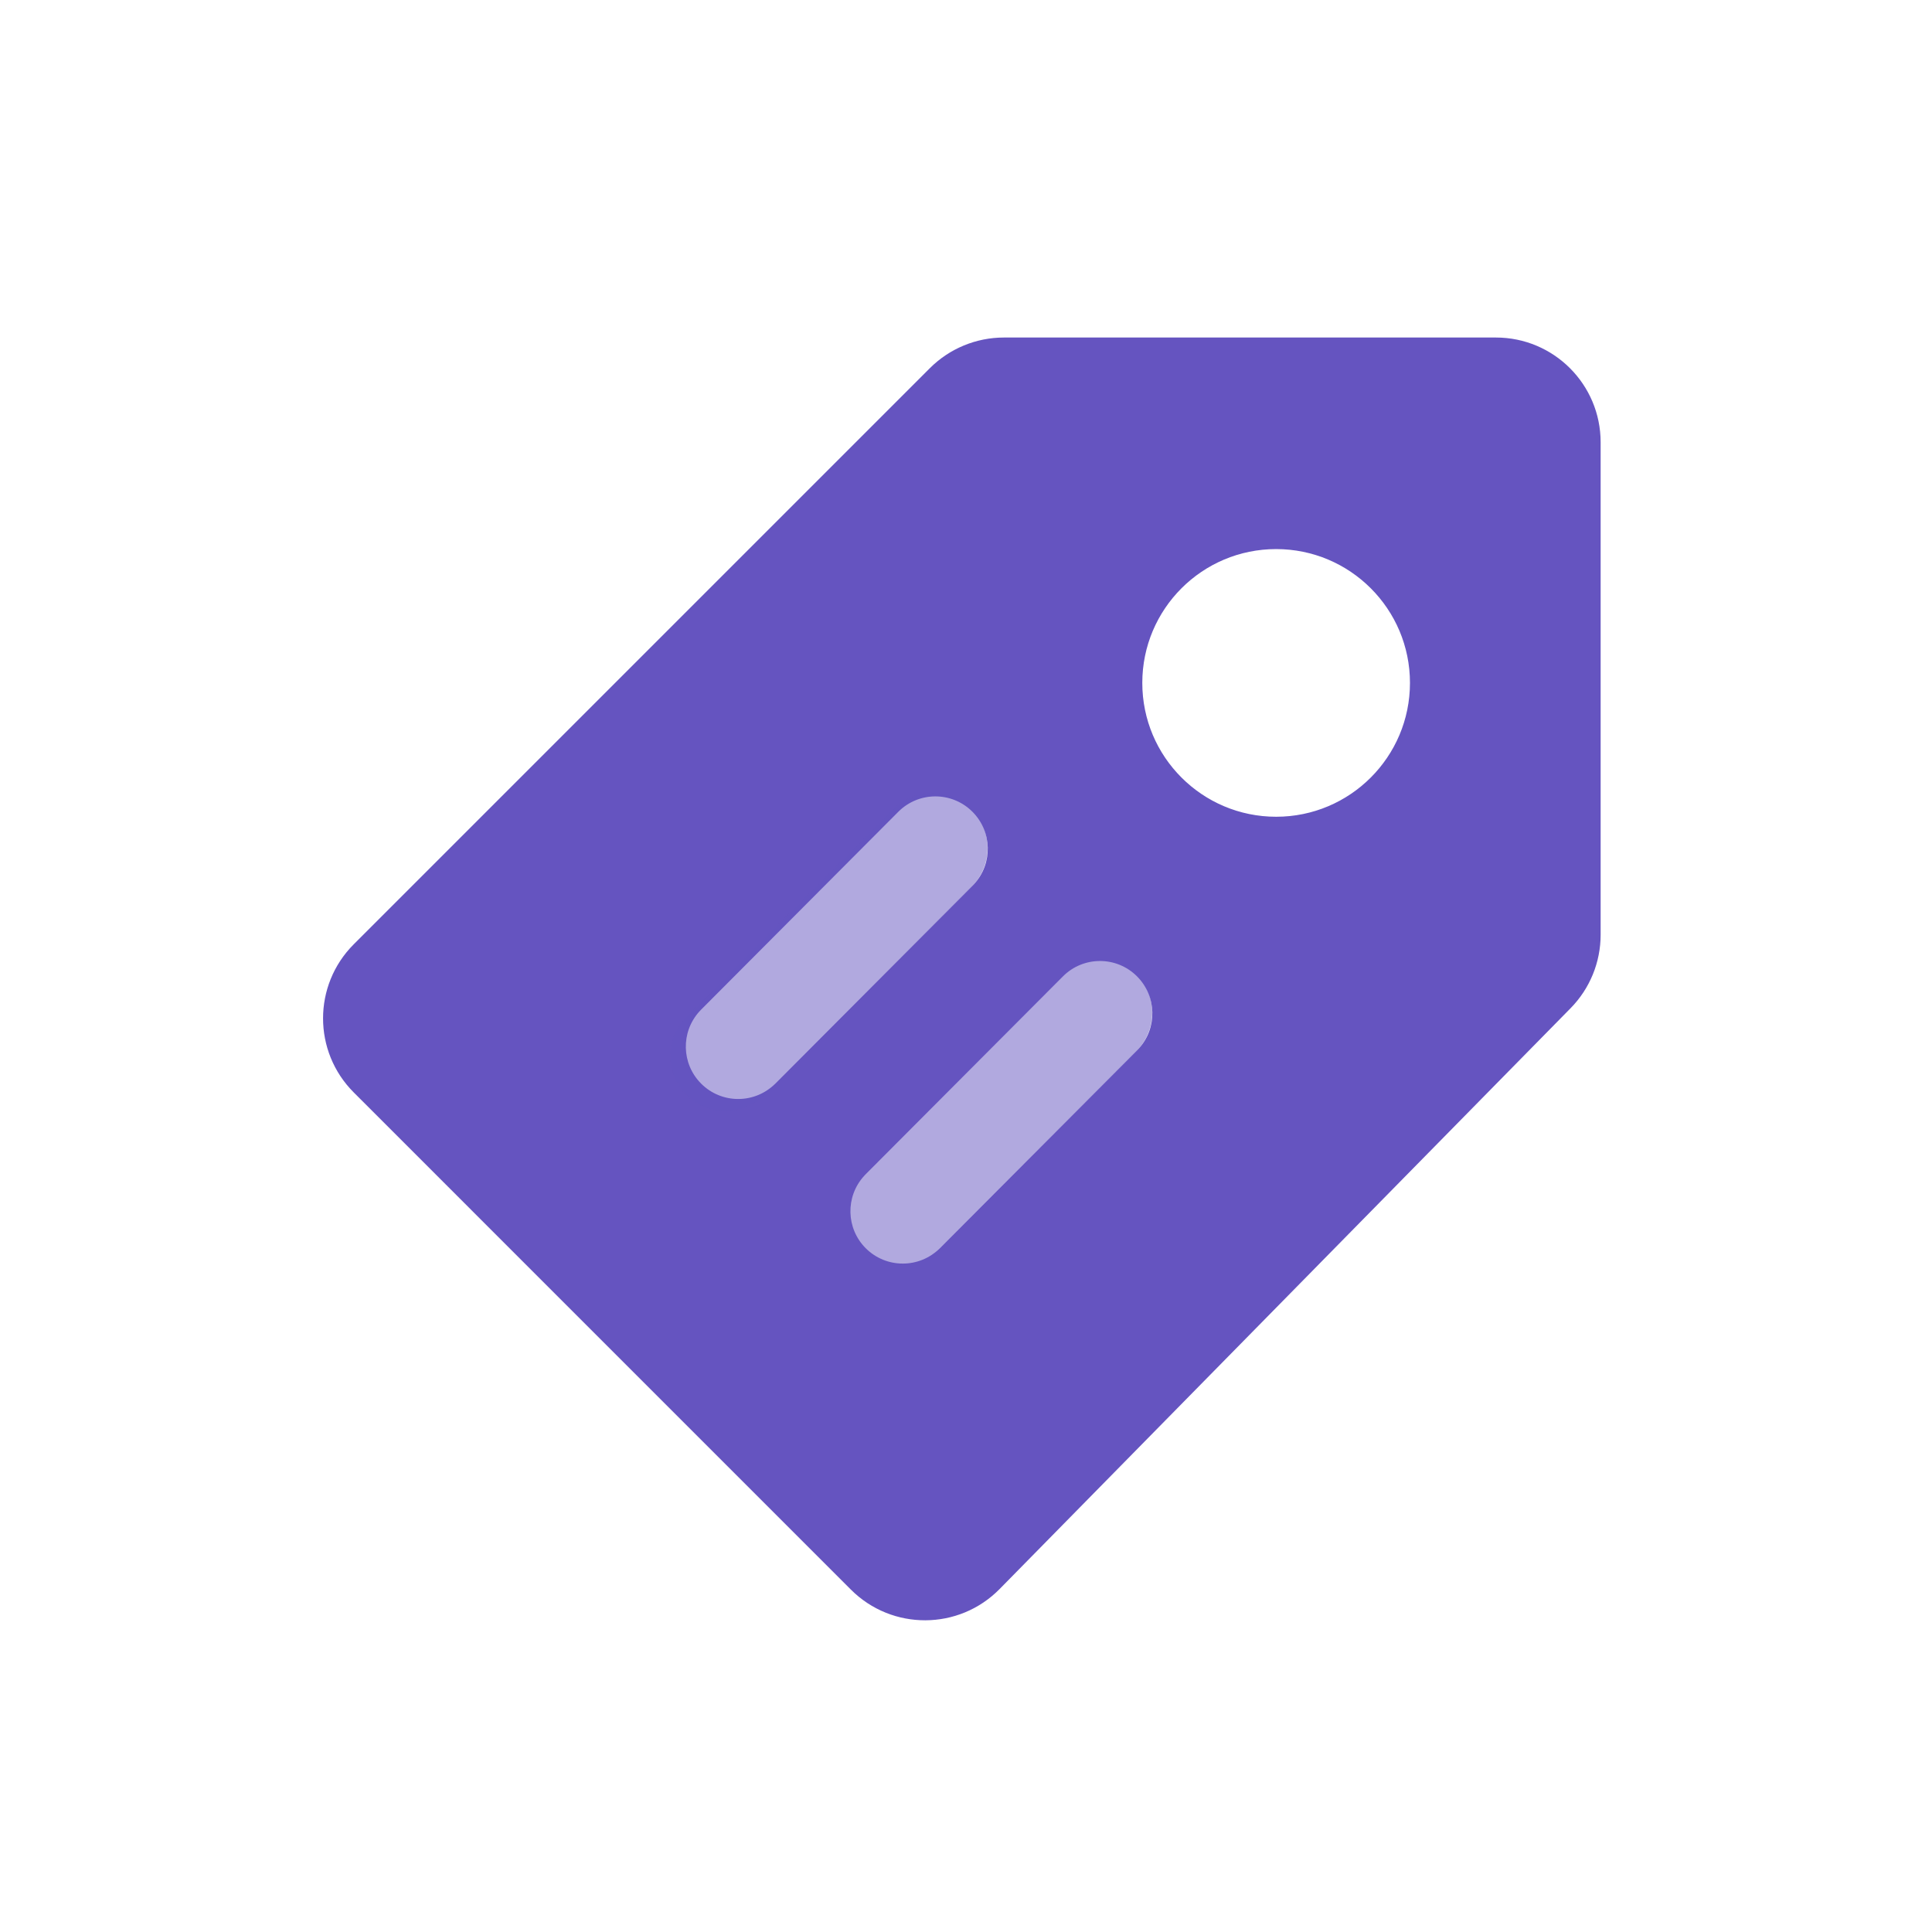
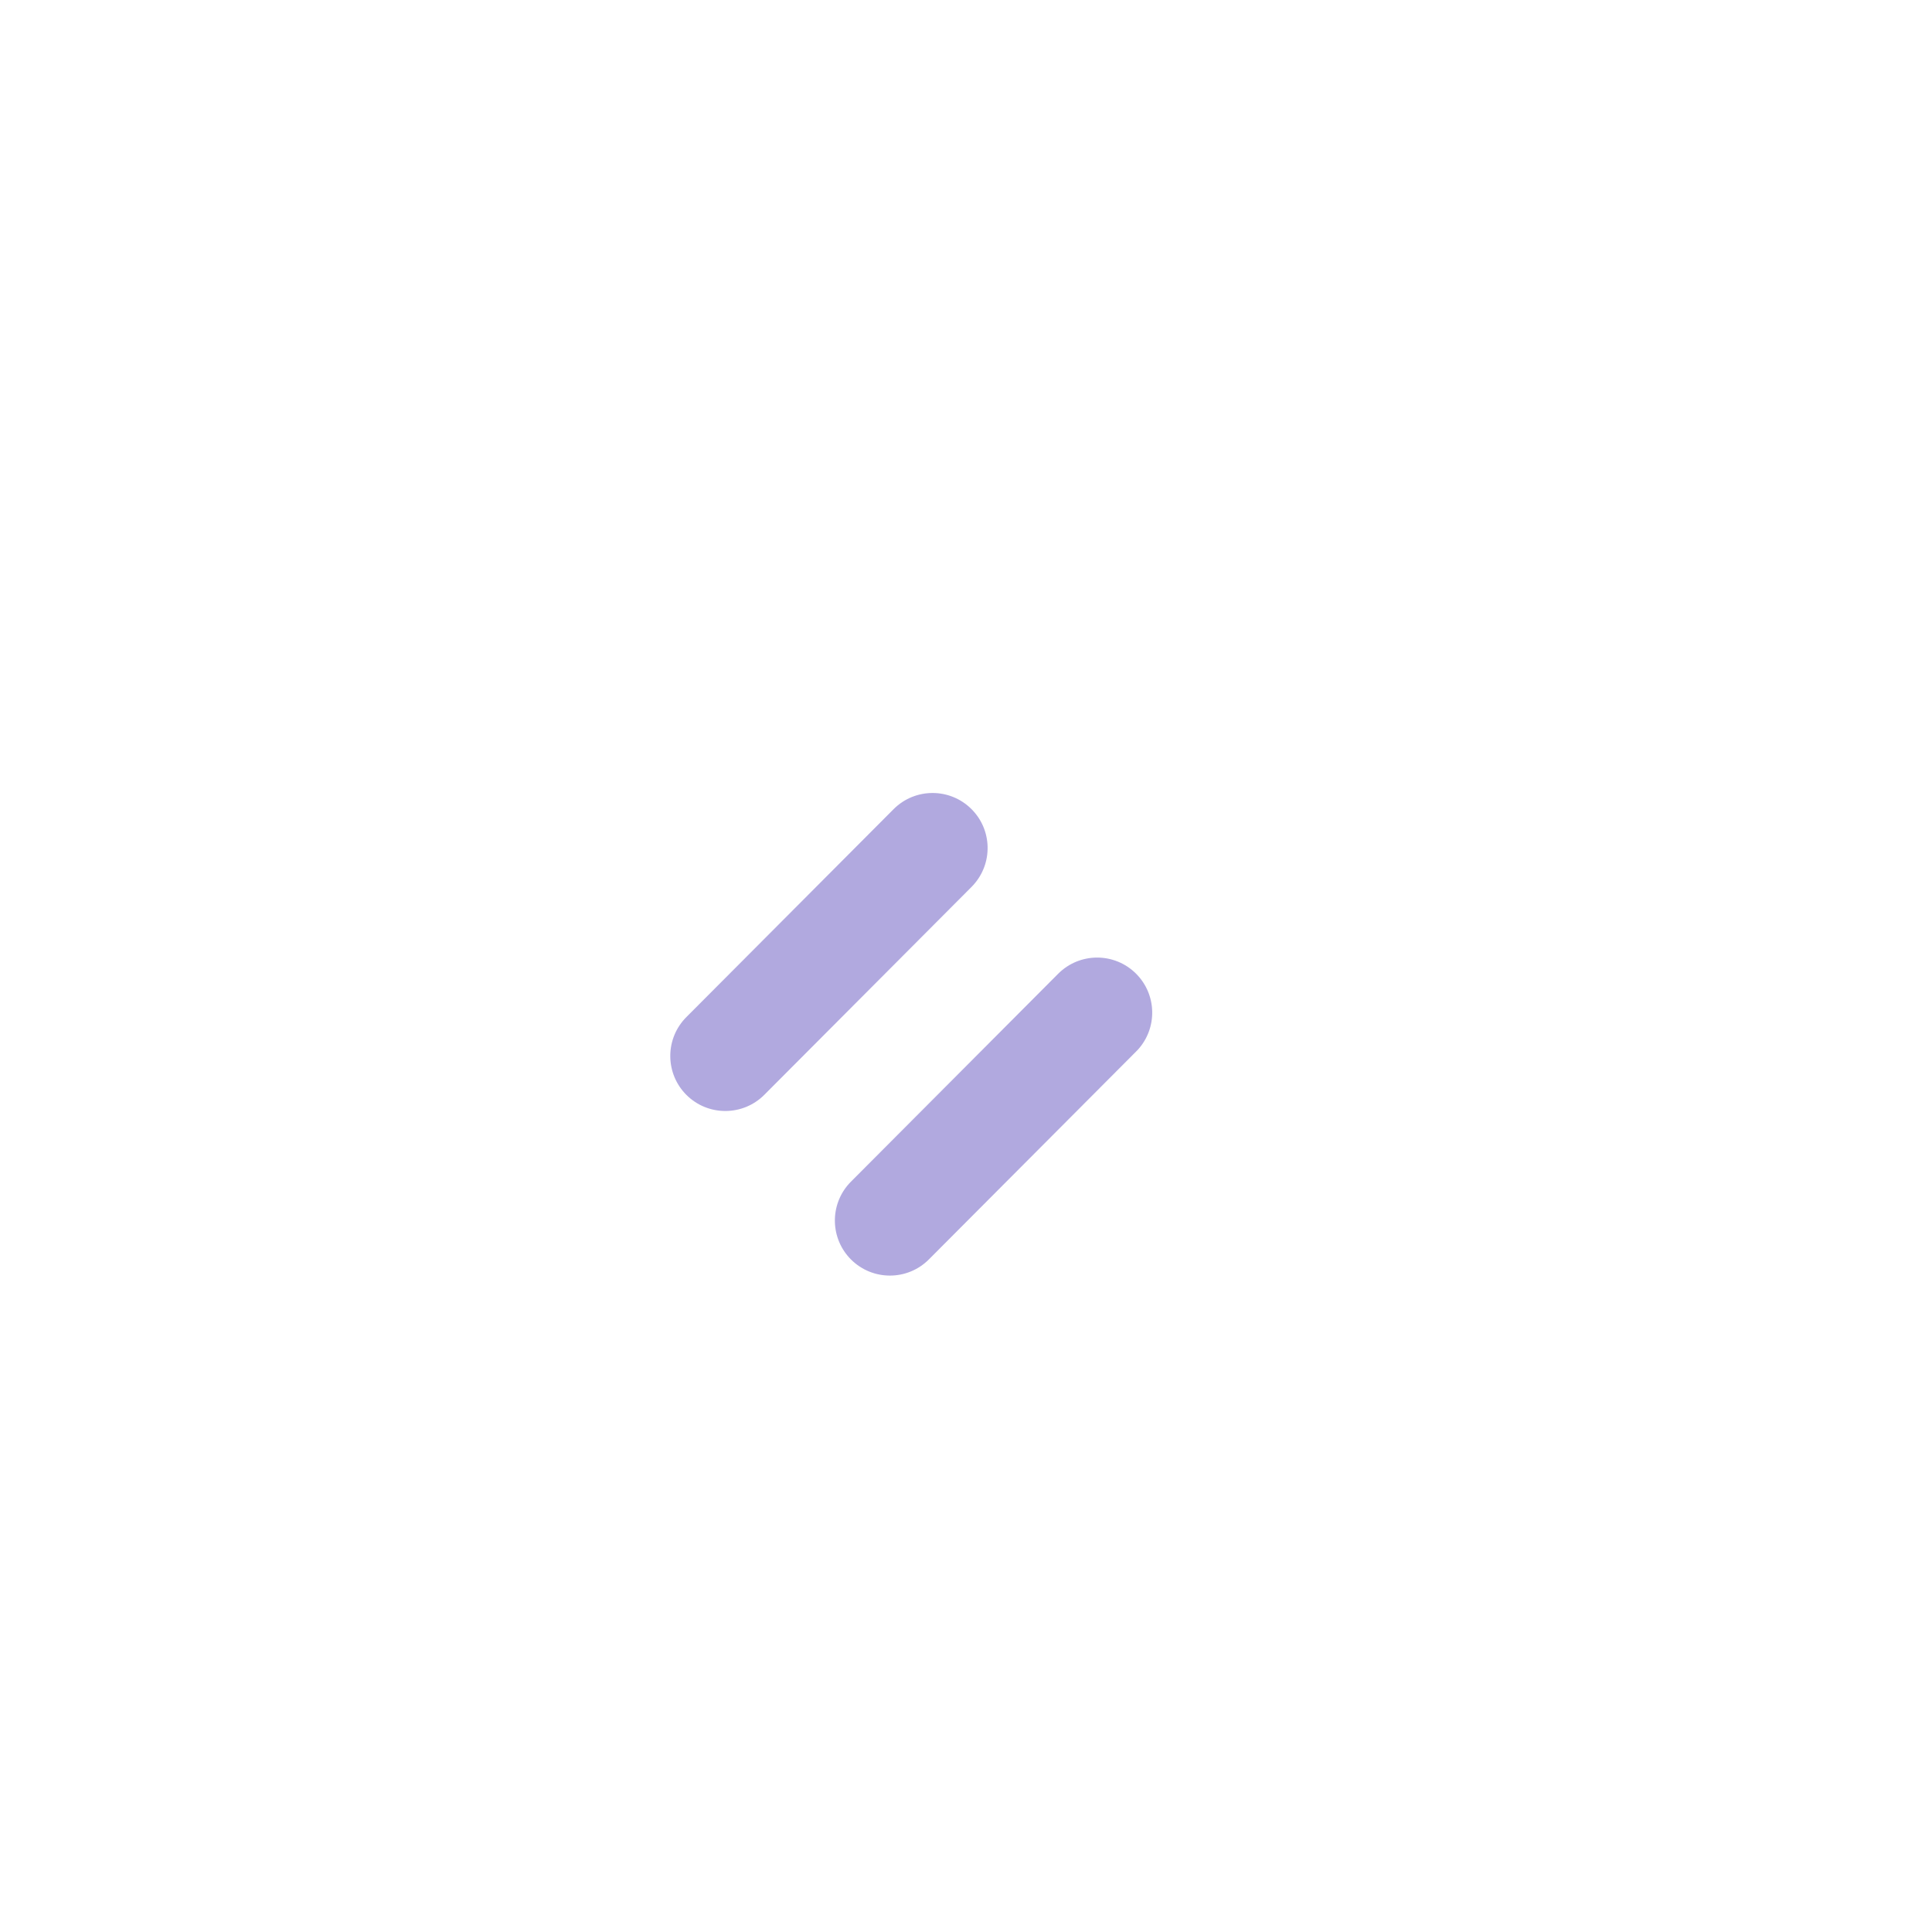
<svg xmlns="http://www.w3.org/2000/svg" width="64" height="64" viewBox="0 0 64 64" fill="none">
  <path opacity="0.5" d="M30.771 41.719C30.06 42.433 28.906 42.434 28.192 41.724C27.5 41.033 27.478 39.924 28.129 39.207L28.188 39.145L35.053 32.257C35.764 31.544 36.919 31.542 37.632 32.253C38.325 32.944 38.347 34.053 37.696 34.77L37.636 34.832L30.771 41.719Z" fill="#6554C0" />
-   <path fill-rule="evenodd" clip-rule="evenodd" d="M28.187 52.658C29.551 54.021 31.764 54.012 33.115 52.637L52.028 33.398C52.666 32.749 53.023 31.876 53.023 30.966V14.65C53.023 12.734 51.47 11.181 49.554 11.181H33.256C32.336 11.181 31.453 11.546 30.802 12.197L11.718 31.281C10.363 32.636 10.363 34.833 11.718 36.188L28.187 52.658ZM42.274 27.056C44.722 27.056 46.707 25.071 46.707 22.622C46.707 20.174 44.722 18.189 42.274 18.189C39.825 18.189 37.84 20.174 37.84 22.622C37.84 25.071 39.825 27.056 42.274 27.056ZM31.135 41.348C30.459 42.026 29.36 42.028 28.681 41.352C28.022 40.695 28.002 39.639 28.621 38.958L28.677 38.898L35.21 32.345C35.886 31.666 36.985 31.664 37.663 32.341C38.322 32.998 38.343 34.053 37.724 34.735L37.667 34.794L31.135 41.348ZM23.229 35.899C23.908 36.576 25.006 36.574 25.683 35.895L32.215 29.342L32.271 29.283C32.891 28.601 32.87 27.545 32.211 26.888C31.532 26.212 30.434 26.213 29.757 26.892L23.225 33.446L23.169 33.505C22.549 34.187 22.57 35.242 23.229 35.899Z" fill="#6554C0" />
  <path opacity="0.5" d="M25.319 36.267C24.608 36.98 23.453 36.982 22.74 36.272C22.047 35.581 22.026 34.472 22.677 33.755L22.736 33.693L29.601 26.805C30.312 26.092 31.466 26.09 32.18 26.801C32.873 27.491 32.894 28.601 32.243 29.317L32.184 29.38L25.319 36.267Z" fill="#6554C0" />
</svg>